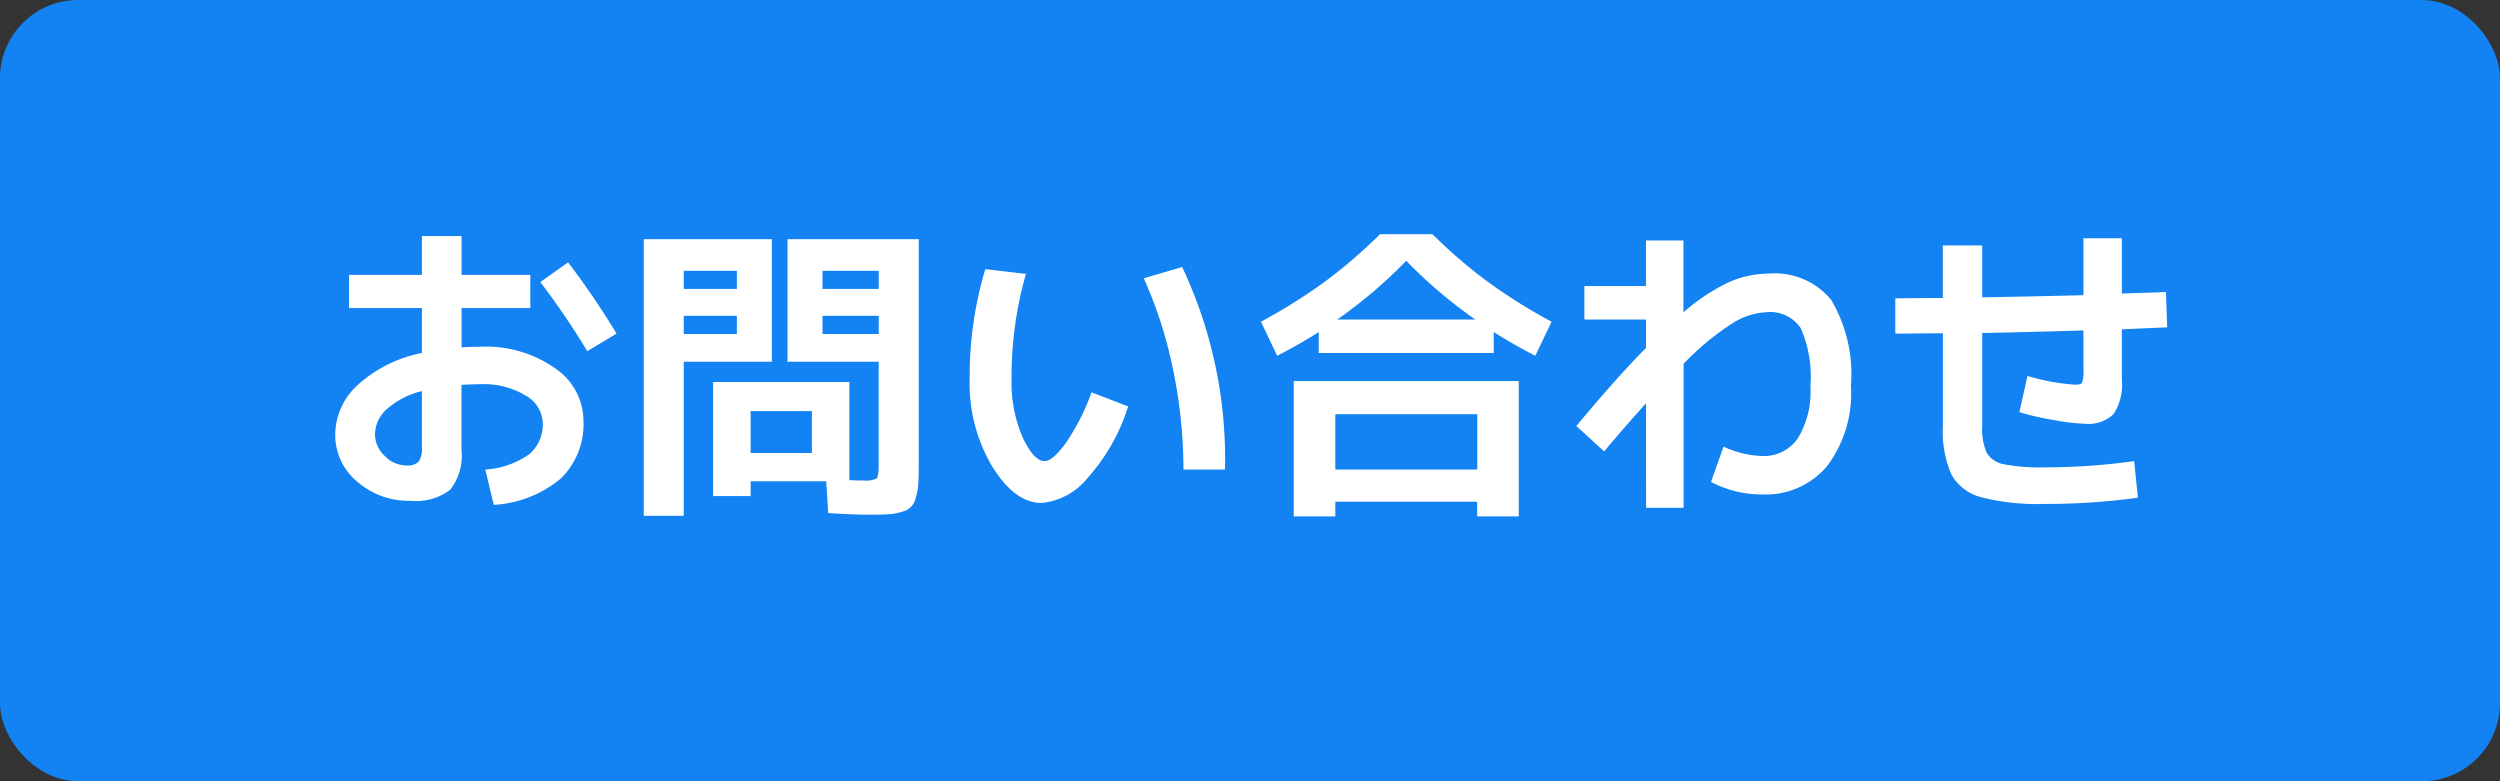
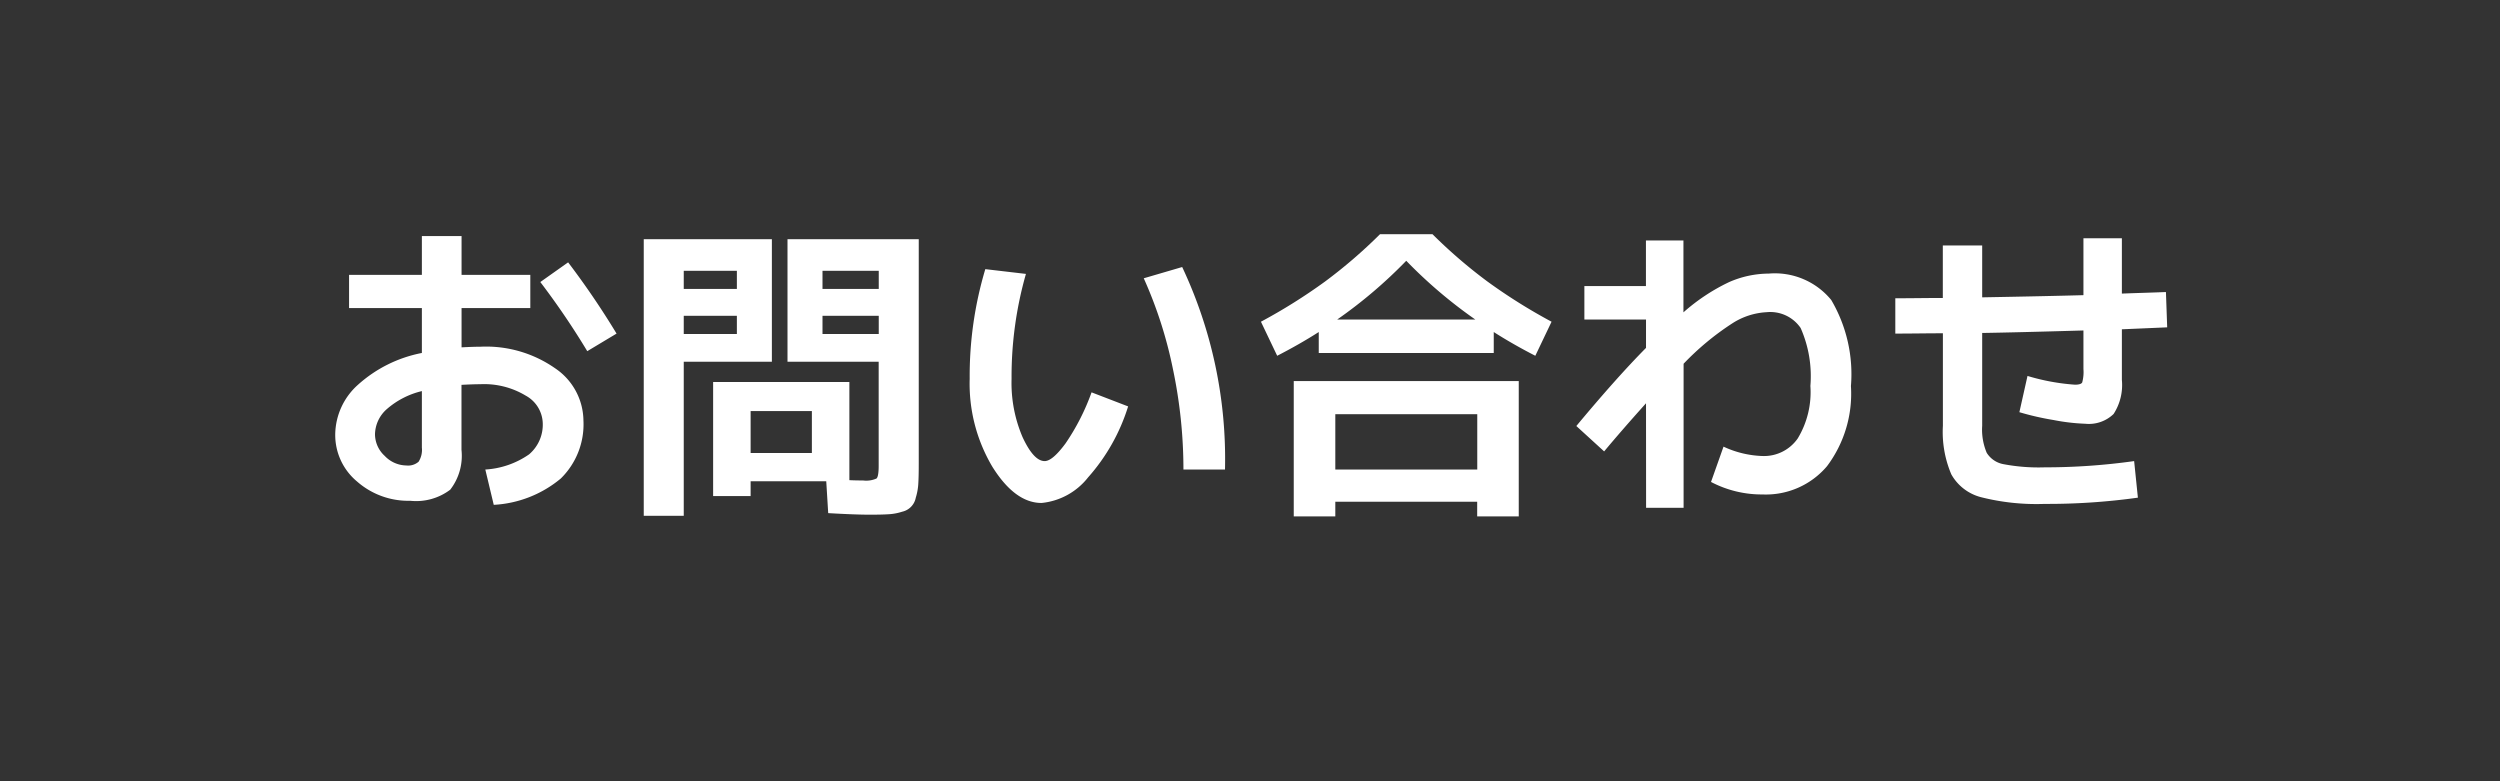
<svg xmlns="http://www.w3.org/2000/svg" width="128" height="40" viewBox="0 0 128 40">
  <rect x="0" y="0" width="128" height="40" fill="#333333" stroke="none" />
-   <rect width="128" height="40" rx="4" fill="#1382f2" />
-   <path d="M1.872,6.072H5.6V4.088H7.632V6.072h3.52v1.7H7.632V9.784q.608-.032.96-.032a6.165,6.165,0,0,1,3.824,1.1,3.267,3.267,0,0,1,1.456,2.672,3.882,3.882,0,0,1-1.16,2.976A5.849,5.849,0,0,1,9.28,17.848L8.848,16.04a4.371,4.371,0,0,0,2.24-.776,1.994,1.994,0,0,0,.7-1.624,1.665,1.665,0,0,0-.872-1.384,4.123,4.123,0,0,0-2.328-.584q-.352,0-.96.032v3.328a2.835,2.835,0,0,1-.576,2.04,2.894,2.894,0,0,1-2.048.568,3.977,3.977,0,0,1-2.72-.984,3.1,3.1,0,0,1-1.12-2.424A3.461,3.461,0,0,1,2.328,11.7,6.827,6.827,0,0,1,5.6,10.072v-2.3H1.872Zm9.792.368,1.424-1.008a41.845,41.845,0,0,1,2.48,3.648l-1.5.9A39.52,39.52,0,0,0,11.664,6.44ZM5.6,12.024a4.215,4.215,0,0,0-1.792.92A1.758,1.758,0,0,0,3.2,14.232a1.509,1.509,0,0,0,.5,1.112,1.551,1.551,0,0,0,1.1.488.82.82,0,0,0,.632-.192,1.128,1.128,0,0,0,.168-.72ZM19.008,8.168V9.1h2.72V8.168Zm0-1.376h2.72V5.864h-2.72Zm9.984,1.376h-2.88V9.1h2.88Zm0-1.376V5.864h-2.88v.928ZM19.008,18.408H16.96V4.248h6.56V10.52H19.008ZM24.32,10.52V4.248h6.72v11.5q0,.656-.024,1.032a2.942,2.942,0,0,1-.128.7.906.906,0,0,1-.7.72,2.681,2.681,0,0,1-.672.128q-.36.024-.984.024-.752,0-2.128-.08l-.1-1.632H22.432V17.4h-1.92V11.56h6.976v5.024q.32.016.7.016a1.29,1.29,0,0,0,.688-.1q.112-.1.112-.648V10.52Zm1.248,2.528H22.432v2.144h3.136Zm16.992-6.8,1.968-.576A23.057,23.057,0,0,1,46.72,16.04H44.592a25,25,0,0,0-.536-5.136A21.963,21.963,0,0,0,42.56,6.248Zm-6.032-.224a19.144,19.144,0,0,0-.736,5.376,7.046,7.046,0,0,0,.568,2.992q.568,1.216,1.128,1.216.4,0,1.072-.912a11.461,11.461,0,0,0,1.328-2.608l1.872.72a9.87,9.87,0,0,1-2.048,3.632,3.461,3.461,0,0,1-2.384,1.312q-1.36,0-2.52-1.856a8.317,8.317,0,0,1-1.16-4.5,19.059,19.059,0,0,1,.8-5.616Zm15.84,11.664v.752H50.24V11.512H61.76V18.44H59.632v-.752ZM60.48,9v1.072H51.52V9q-.976.624-2.128,1.216L48.56,8.472a28.43,28.43,0,0,0,3.28-2.056,25.634,25.634,0,0,0,2.816-2.424h2.688A25.634,25.634,0,0,0,60.16,6.416a28.43,28.43,0,0,0,3.28,2.056l-.832,1.744Q61.456,9.624,60.48,9Zm-.944-.64A24.108,24.108,0,0,1,56,5.352,24.108,24.108,0,0,1,52.464,8.36Zm.1,7.68V13.208H52.368V16.04Zm8.64-3.392q-1.264,1.408-2.144,2.464l-1.424-1.3q2.064-2.48,3.568-4V8.36H65.12V6.648h3.152V4.312h1.92v3.68A9.94,9.94,0,0,1,72.52,6.448a5.1,5.1,0,0,1,2.04-.44,3.729,3.729,0,0,1,3.2,1.352,7.493,7.493,0,0,1,1.008,4.408,6.18,6.18,0,0,1-1.224,4.1,4.1,4.1,0,0,1-3.3,1.448,5.582,5.582,0,0,1-2.64-.64l.64-1.808a5.081,5.081,0,0,0,2,.48,2.1,2.1,0,0,0,1.8-.9,4.583,4.583,0,0,0,.648-2.688,6.1,6.1,0,0,0-.5-2.968,1.883,1.883,0,0,0-1.736-.808,3.586,3.586,0,0,0-1.768.576,13.848,13.848,0,0,0-2.488,2.064v7.376h-1.92ZM81.04,9.08V7.272q.4,0,1.208-.008t1.224-.008V4.568h2.016V7.224q3.52-.064,5.184-.112V4.2H92.64V7.032q.384-.016,1.136-.04t1.12-.04L94.96,8.76l-2.32.1v2.592a2.726,2.726,0,0,1-.424,1.744,1.82,1.82,0,0,1-1.448.5,10.326,10.326,0,0,1-1.632-.192,14.091,14.091,0,0,1-1.744-.4l.416-1.856a11.01,11.01,0,0,0,2.432.448q.3,0,.368-.112a2.01,2.01,0,0,0,.064-.688V8.92q-3.424.1-5.184.128V13.8a3.049,3.049,0,0,0,.232,1.384,1.28,1.28,0,0,0,.872.584,9.636,9.636,0,0,0,2.1.16,32.77,32.77,0,0,0,4.576-.32l.192,1.872a33.307,33.307,0,0,1-4.768.32,11.568,11.568,0,0,1-3.264-.344,2.444,2.444,0,0,1-1.52-1.168,5.55,5.55,0,0,1-.432-2.488V9.064q-.416,0-1.224.008T81.04,9.08Z" transform="translate(16 8)" fill="#fff" />
+   <path d="M1.872,6.072H5.6V4.088H7.632V6.072h3.52v1.7H7.632V9.784q.608-.032.96-.032a6.165,6.165,0,0,1,3.824,1.1,3.267,3.267,0,0,1,1.456,2.672,3.882,3.882,0,0,1-1.16,2.976A5.849,5.849,0,0,1,9.28,17.848L8.848,16.04a4.371,4.371,0,0,0,2.24-.776,1.994,1.994,0,0,0,.7-1.624,1.665,1.665,0,0,0-.872-1.384,4.123,4.123,0,0,0-2.328-.584q-.352,0-.96.032v3.328a2.835,2.835,0,0,1-.576,2.04,2.894,2.894,0,0,1-2.048.568,3.977,3.977,0,0,1-2.72-.984,3.1,3.1,0,0,1-1.12-2.424A3.461,3.461,0,0,1,2.328,11.7,6.827,6.827,0,0,1,5.6,10.072v-2.3H1.872Zm9.792.368,1.424-1.008a41.845,41.845,0,0,1,2.48,3.648l-1.5.9A39.52,39.52,0,0,0,11.664,6.44ZM5.6,12.024a4.215,4.215,0,0,0-1.792.92A1.758,1.758,0,0,0,3.2,14.232a1.509,1.509,0,0,0,.5,1.112,1.551,1.551,0,0,0,1.1.488.82.82,0,0,0,.632-.192,1.128,1.128,0,0,0,.168-.72M19.008,8.168V9.1h2.72V8.168Zm0-1.376h2.72V5.864h-2.72Zm9.984,1.376h-2.88V9.1h2.88Zm0-1.376V5.864h-2.88v.928ZM19.008,18.408H16.96V4.248h6.56V10.52H19.008ZM24.32,10.52V4.248h6.72v11.5q0,.656-.024,1.032a2.942,2.942,0,0,1-.128.7.906.906,0,0,1-.7.72,2.681,2.681,0,0,1-.672.128q-.36.024-.984.024-.752,0-2.128-.08l-.1-1.632H22.432V17.4h-1.92V11.56h6.976v5.024q.32.016.7.016a1.29,1.29,0,0,0,.688-.1q.112-.1.112-.648V10.52Zm1.248,2.528H22.432v2.144h3.136Zm16.992-6.8,1.968-.576A23.057,23.057,0,0,1,46.72,16.04H44.592a25,25,0,0,0-.536-5.136A21.963,21.963,0,0,0,42.56,6.248Zm-6.032-.224a19.144,19.144,0,0,0-.736,5.376,7.046,7.046,0,0,0,.568,2.992q.568,1.216,1.128,1.216.4,0,1.072-.912a11.461,11.461,0,0,0,1.328-2.608l1.872.72a9.87,9.87,0,0,1-2.048,3.632,3.461,3.461,0,0,1-2.384,1.312q-1.36,0-2.52-1.856a8.317,8.317,0,0,1-1.16-4.5,19.059,19.059,0,0,1,.8-5.616Zm15.84,11.664v.752H50.24V11.512H61.76V18.44H59.632v-.752ZM60.48,9v1.072H51.52V9q-.976.624-2.128,1.216L48.56,8.472a28.43,28.43,0,0,0,3.28-2.056,25.634,25.634,0,0,0,2.816-2.424h2.688A25.634,25.634,0,0,0,60.16,6.416a28.43,28.43,0,0,0,3.28,2.056l-.832,1.744Q61.456,9.624,60.48,9Zm-.944-.64A24.108,24.108,0,0,1,56,5.352,24.108,24.108,0,0,1,52.464,8.36Zm.1,7.68V13.208H52.368V16.04Zm8.64-3.392q-1.264,1.408-2.144,2.464l-1.424-1.3q2.064-2.48,3.568-4V8.36H65.12V6.648h3.152V4.312h1.92v3.68A9.94,9.94,0,0,1,72.52,6.448a5.1,5.1,0,0,1,2.04-.44,3.729,3.729,0,0,1,3.2,1.352,7.493,7.493,0,0,1,1.008,4.408,6.18,6.18,0,0,1-1.224,4.1,4.1,4.1,0,0,1-3.3,1.448,5.582,5.582,0,0,1-2.64-.64l.64-1.808a5.081,5.081,0,0,0,2,.48,2.1,2.1,0,0,0,1.8-.9,4.583,4.583,0,0,0,.648-2.688,6.1,6.1,0,0,0-.5-2.968,1.883,1.883,0,0,0-1.736-.808,3.586,3.586,0,0,0-1.768.576,13.848,13.848,0,0,0-2.488,2.064v7.376h-1.92ZM81.04,9.08V7.272q.4,0,1.208-.008t1.224-.008V4.568h2.016V7.224q3.52-.064,5.184-.112V4.2H92.64V7.032q.384-.016,1.136-.04t1.12-.04L94.96,8.76l-2.32.1v2.592a2.726,2.726,0,0,1-.424,1.744,1.82,1.82,0,0,1-1.448.5,10.326,10.326,0,0,1-1.632-.192,14.091,14.091,0,0,1-1.744-.4l.416-1.856a11.01,11.01,0,0,0,2.432.448q.3,0,.368-.112a2.01,2.01,0,0,0,.064-.688V8.92q-3.424.1-5.184.128V13.8a3.049,3.049,0,0,0,.232,1.384,1.28,1.28,0,0,0,.872.584,9.636,9.636,0,0,0,2.1.16,32.77,32.77,0,0,0,4.576-.32l.192,1.872a33.307,33.307,0,0,1-4.768.32,11.568,11.568,0,0,1-3.264-.344,2.444,2.444,0,0,1-1.52-1.168,5.55,5.55,0,0,1-.432-2.488V9.064q-.416,0-1.224.008T81.04,9.08Z" transform="translate(16 8)" fill="#fff" />
</svg>